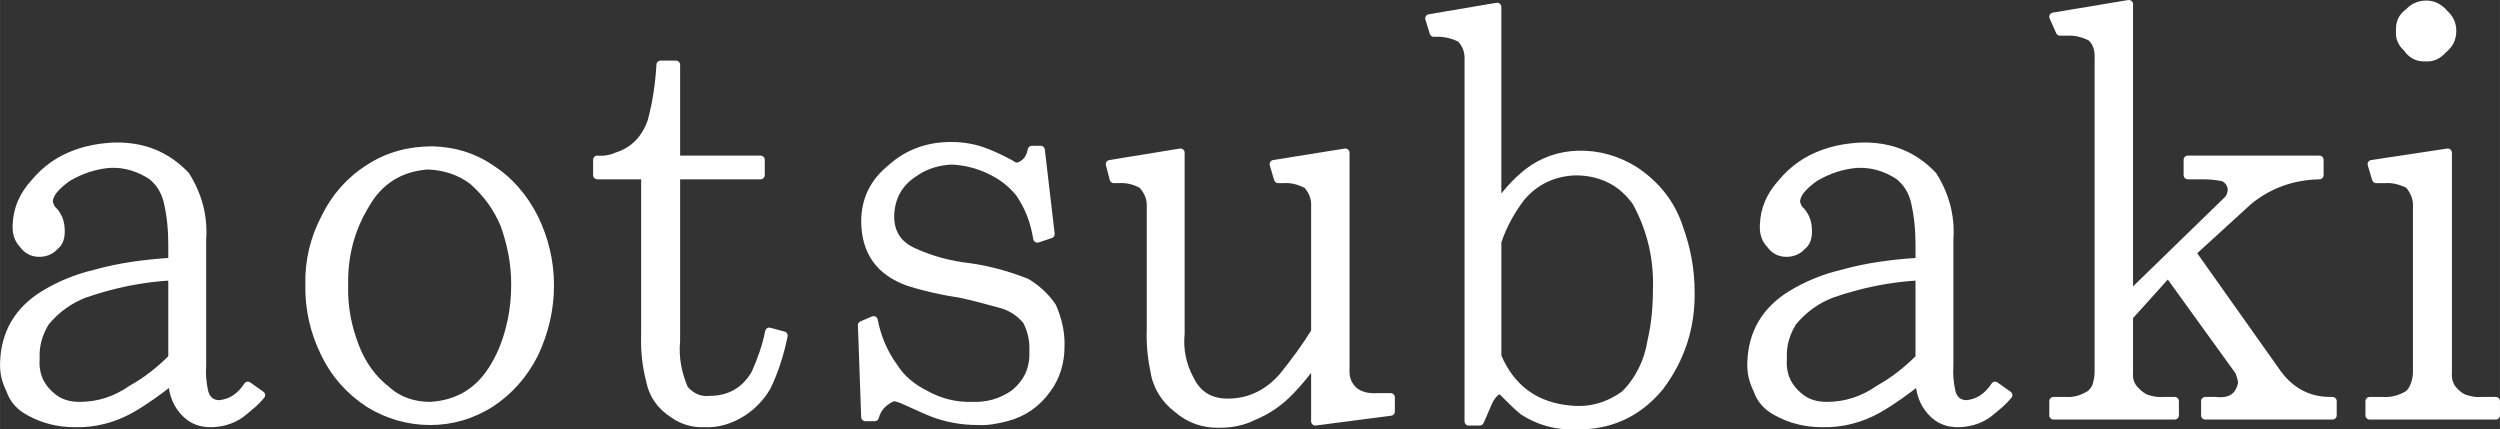
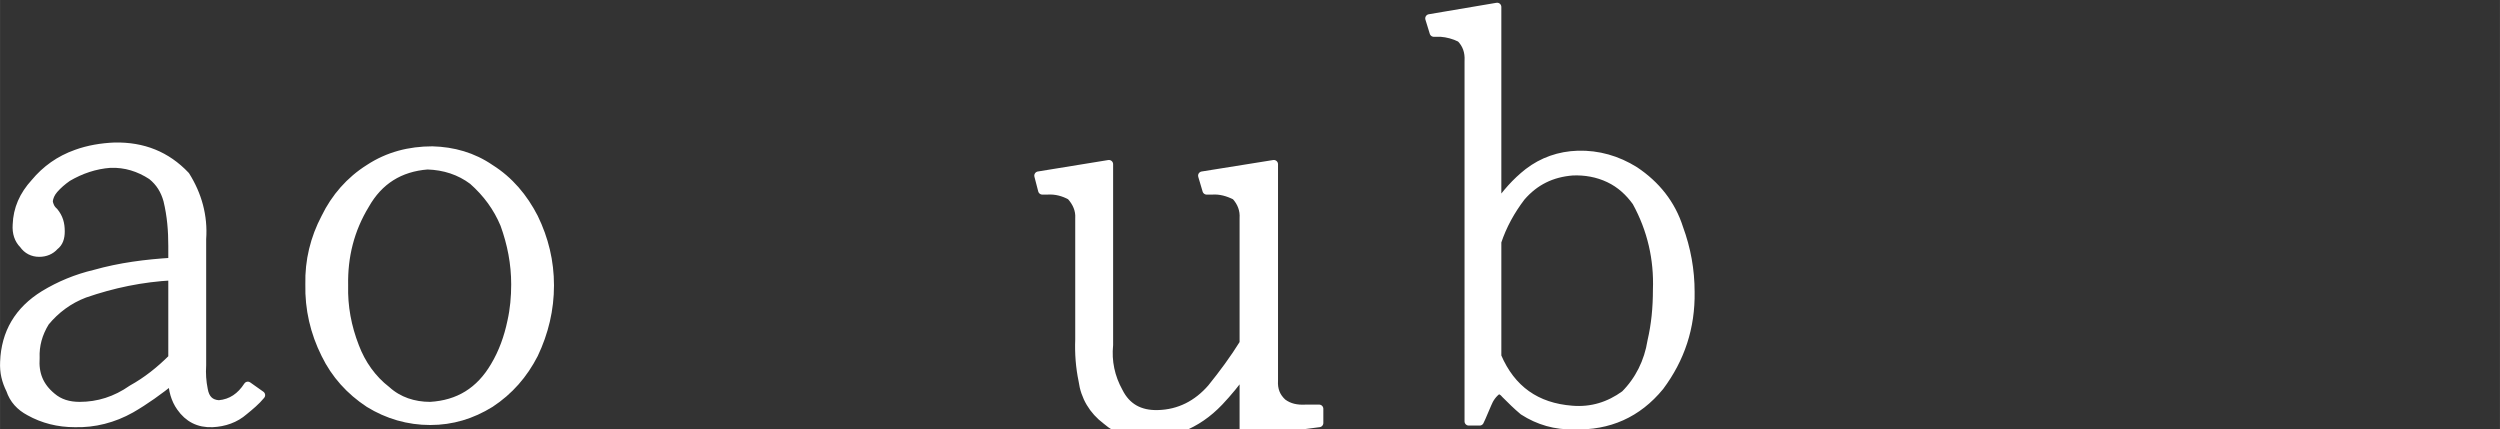
<svg xmlns="http://www.w3.org/2000/svg" id="_レイヤー_2" width="209.97mm" height="36.07mm" viewBox="0 0 595.2 102.25">
  <rect x="0" y="0" width="595.2" height="102.25" fill="#333333" stroke="none" />
  <defs>
    <style>.cls-1{fill:#fff;stroke:#fff;stroke-linecap:round;stroke-linejoin:round;stroke-width:2px;}</style>
  </defs>
  <g id="logo-font">
    <path class="cls-1" d="M41.06,58.59c0-3.64-.26-7.15-1.17-10.92-.65-2.34-1.82-4.29-3.77-5.85-2.99-1.95-6.24-2.99-9.88-2.86-3.64.26-7.02,1.43-10.14,3.25-1.3.91-2.34,1.82-3.25,2.86-.78.91-1.17,1.82-1.3,2.86.13.91.52,1.82,1.3,2.47,1.17,1.43,1.56,2.86,1.56,4.68,0,1.56-.39,2.73-1.43,3.51-.91,1.04-2.21,1.56-3.64,1.56-1.56,0-2.86-.65-3.77-1.95-1.17-1.17-1.69-2.73-1.56-4.68.13-3.77,1.56-7.02,4.29-10.01,2.6-3.12,5.85-5.46,9.88-6.89,2.86-1.04,5.98-1.56,9.1-1.69,6.76-.13,12.35,2.08,16.9,6.89,2.86,4.55,4.29,9.62,3.9,15.08v30.03c-.13,2.08,0,3.9.39,5.85.39,2.21,1.56,3.38,3.64,3.51,2.99-.26,5.2-1.82,6.89-4.42l3.12,2.21c-1.17,1.43-2.6,2.6-4.03,3.77-2.08,1.82-4.68,2.73-7.54,2.86-3.25.13-5.72-1.17-7.54-3.77-1.3-1.82-1.95-4.16-1.95-6.5-3.25,2.6-6.5,4.94-9.88,6.89-4.16,2.34-8.71,3.51-13.39,3.38-3.9,0-7.54-.91-10.79-2.73-2.21-1.17-3.77-2.86-4.55-5.2-1.04-2.08-1.56-4.16-1.43-6.63.26-6.89,3.38-12.22,9.49-15.99,3.64-2.21,7.67-3.9,12.09-4.94,5.98-1.69,12.09-2.47,18.46-2.86v-3.77ZM20.13,69.9c-3.77,1.43-6.89,3.77-9.36,6.76-1.69,2.73-2.47,5.59-2.34,8.58-.26,3.77.91,6.76,3.9,9.23,1.82,1.56,4.03,2.21,6.63,2.21,4.42,0,8.58-1.3,12.48-4.03,3.51-1.95,6.63-4.42,9.62-7.41v-19.5c-7.28.39-14.17,1.82-20.93,4.16Z" />
    <path class="cls-1" d="M116.72,40.13c4.55,2.86,7.93,6.89,10.4,11.7,2.47,5.07,3.77,10.4,3.77,16.12s-1.3,11.18-3.77,16.38c-2.47,4.81-5.85,8.71-10.4,11.7-4.42,2.73-9.1,4.16-14.3,4.16s-10.14-1.43-14.56-4.16c-4.55-2.99-8.06-6.89-10.4-11.7-2.6-5.2-3.9-10.79-3.77-16.64-.13-5.59,1.17-10.92,3.77-15.86,2.34-4.81,5.85-8.84,10.4-11.7,4.55-2.99,9.62-4.29,15.08-4.29,4.94.13,9.62,1.43,13.78,4.29ZM86.95,48.71c-3.64,5.98-5.2,12.35-5.07,19.24-.13,5.07.78,9.88,2.6,14.56,1.56,4.16,4.16,7.8,7.54,10.4,2.86,2.6,6.5,3.77,10.4,3.77,6.76-.39,11.83-3.51,15.34-9.49,1.95-3.25,3.25-6.89,4.03-10.66.65-2.86.91-5.85.91-8.84,0-4.94-.91-9.62-2.6-14.3-1.69-4.03-4.16-7.41-7.54-10.4-3.12-2.34-6.76-3.51-10.79-3.64-6.63.52-11.57,3.64-14.82,9.36Z" />
-     <path class="cls-1" d="M142.2,38.05c1.69.13,3.25-.13,4.68-.78,4.16-1.3,6.89-4.29,8.32-8.45,1.17-4.42,1.82-8.84,2.08-13.39h3.64v22.62h20.15v3.64h-20.15v39.39c-.39,4.16.39,7.93,1.95,11.57,1.69,1.95,3.77,2.86,6.11,2.6,4.81,0,8.58-2.21,10.92-6.37,1.43-3.25,2.6-6.5,3.25-9.88l3.38.91c-.91,4.42-2.21,8.45-4.03,12.22-1.56,2.6-3.51,4.55-5.72,5.98-2.86,1.82-5.85,2.73-8.97,2.6-2.86.13-5.33-.65-7.54-2.21-2.99-1.95-4.81-4.55-5.46-7.93-.91-3.51-1.3-7.02-1.17-10.79v-38.09h-11.44v-3.64Z" />
-     <path class="cls-1" d="M207.98,76.27c.78,4.03,2.34,7.8,4.81,11.18,1.82,2.86,4.42,4.94,7.54,6.5,3.51,1.95,7.28,2.86,11.18,2.73,3.51.13,6.89-.78,9.88-2.86,3.25-2.6,4.81-5.85,4.68-10.01.13-2.73-.39-5.07-1.56-7.41-1.69-2.08-3.77-3.38-6.11-4.03-3.38-.91-6.63-1.82-9.75-2.47-4.29-.65-8.45-1.56-12.48-2.86-6.76-2.47-10.01-7.15-10.14-14.17,0-5.2,1.95-9.36,6.11-12.74,4.03-3.64,8.84-5.33,14.3-5.33,2.99,0,5.85.52,8.71,1.69,1.95.78,3.77,1.69,5.46,2.6.52.39,1.04.65,1.69.65,1.95-.65,2.99-1.95,3.38-4.03h2.08l2.34,20.02-3.12,1.04c-.65-4.03-1.95-7.54-4.29-10.92-1.95-2.34-4.16-4.03-6.89-5.33-2.86-1.43-6.11-2.21-9.23-2.34-3.12.13-6.24,1.04-8.84,2.86-3.9,2.47-5.72,5.98-5.85,10.4,0,4.03,1.82,6.89,5.59,8.58,4.29,1.95,8.71,3.12,13.39,3.64,4.68.65,9.23,1.95,13.52,3.64,2.34,1.43,4.42,3.25,6.11,5.72,1.3,2.99,2.08,6.24,1.95,9.49,0,3.77-1.04,7.15-3.12,10.01-2.47,3.51-5.72,5.72-9.62,6.76-2.47.65-4.68,1.04-7.02.91-3.64,0-7.28-.65-10.66-1.95-2.6-1.04-4.94-2.21-7.41-3.25-.65-.26-1.3-.39-1.82-.52-2.34.91-3.9,2.47-4.55,4.81h-2.21l-.78-21.84,2.73-1.17Z" />
-     <path class="cls-1" d="M303.27,39.09l17.03-2.73v51.48c-.13,2.21.52,3.9,2.08,5.33,1.56,1.17,3.38,1.56,5.59,1.43h3.12v3.38l-17.94,2.34v-14.56c-1.82,2.6-3.77,4.94-5.85,7.15-2.73,2.86-5.59,4.81-9.1,6.24-2.34,1.17-5.07,1.69-7.67,1.69-3.9.13-7.28-1.04-10.14-3.51-3.12-2.34-5.07-5.59-5.59-9.49-.65-3.12-.91-6.37-.78-9.75v-28.86c.13-1.95-.65-3.77-2.08-5.33-1.69-.91-3.51-1.43-5.59-1.3h-1.17l-.91-3.51,16.77-2.73v43.03c-.39,3.9.39,7.67,2.34,11.18,1.82,3.64,4.94,5.46,9.36,5.33,5.07-.13,9.36-2.34,12.74-6.24,2.73-3.38,5.33-6.89,7.67-10.66v-29.77c.13-1.95-.52-3.77-1.95-5.33-1.82-.91-3.64-1.43-5.59-1.3h-1.3l-1.04-3.51Z" />
+     <path class="cls-1" d="M303.27,39.09v51.48c-.13,2.21.52,3.9,2.08,5.33,1.56,1.17,3.38,1.56,5.59,1.43h3.12v3.38l-17.94,2.34v-14.56c-1.82,2.6-3.77,4.94-5.85,7.15-2.73,2.86-5.59,4.81-9.1,6.24-2.34,1.17-5.07,1.69-7.67,1.69-3.9.13-7.28-1.04-10.14-3.51-3.12-2.34-5.07-5.59-5.59-9.49-.65-3.12-.91-6.37-.78-9.75v-28.86c.13-1.95-.65-3.77-2.08-5.33-1.69-.91-3.51-1.43-5.59-1.3h-1.17l-.91-3.51,16.77-2.73v43.03c-.39,3.9.39,7.67,2.34,11.18,1.82,3.64,4.94,5.46,9.36,5.33,5.07-.13,9.36-2.34,12.74-6.24,2.73-3.38,5.33-6.89,7.67-10.66v-29.77c.13-1.95-.52-3.77-1.95-5.33-1.82-.91-3.64-1.43-5.59-1.3h-1.3l-1.04-3.51Z" />
    <path class="cls-1" d="M340.32,4.38l16.12-2.73v47.45c2.08-2.99,4.42-5.72,7.41-8.06,3.38-2.6,7.41-4.03,11.83-4.16,4.81-.13,9.36,1.17,13.52,3.77,5.07,3.38,8.71,7.93,10.53,13.65,1.82,4.94,2.73,10.01,2.73,15.21.13,8.45-2.34,15.86-7.28,22.49-5.33,6.5-12.22,9.49-20.41,9.23-4.42.13-8.45-1.04-12.09-3.38-1.56-1.3-2.86-2.6-4.29-4.03-.52-.65-1.04-.91-1.69-1.04-1.3.91-2.08,2.08-2.6,3.38-.65,1.43-1.17,2.86-1.82,4.16h-2.6V14.52c.13-2.21-.52-4.03-1.95-5.46-1.56-.78-3.12-1.17-4.68-1.3h-1.69l-1.04-3.38ZM374.25,97.59c4.68.39,8.84-.91,12.61-3.64,3.38-3.38,5.59-7.8,6.37-12.74.91-3.9,1.3-7.93,1.3-12.22.26-7.28-1.3-14.3-4.94-20.93-1.69-2.34-3.77-4.29-6.5-5.59-2.73-1.3-5.72-1.82-8.71-1.69-4.94.39-8.97,2.34-12.22,6.11-2.47,3.25-4.42,6.76-5.72,10.66v27.3c3.38,7.93,9.36,12.09,17.81,12.74Z" />
-     <path class="cls-1" d="M457.05,58.59c0-3.64-.26-7.15-1.17-10.92-.65-2.34-1.82-4.29-3.77-5.85-2.99-1.95-6.24-2.99-9.88-2.86-3.64.26-7.02,1.43-10.14,3.25-1.3.91-2.34,1.82-3.25,2.86-.78.91-1.17,1.82-1.3,2.86.13.91.52,1.82,1.3,2.47,1.17,1.43,1.56,2.86,1.56,4.68,0,1.56-.39,2.73-1.43,3.51-.91,1.04-2.21,1.56-3.64,1.56-1.56,0-2.86-.65-3.77-1.95-1.17-1.17-1.69-2.73-1.56-4.68.13-3.77,1.56-7.02,4.29-10.01,2.6-3.12,5.85-5.46,9.88-6.89,2.86-1.04,5.98-1.56,9.1-1.69,6.76-.13,12.35,2.08,16.9,6.89,2.86,4.55,4.29,9.62,3.9,15.08v30.03c-.13,2.08,0,3.9.39,5.85.39,2.21,1.56,3.38,3.64,3.51,2.99-.26,5.2-1.82,6.89-4.42l3.12,2.21c-1.17,1.43-2.6,2.6-4.03,3.77-2.08,1.82-4.68,2.73-7.54,2.86-3.25.13-5.72-1.17-7.54-3.77-1.3-1.82-1.95-4.16-1.95-6.5-3.25,2.6-6.5,4.94-9.88,6.89-4.16,2.34-8.71,3.51-13.39,3.38-3.9,0-7.54-.91-10.79-2.73-2.21-1.17-3.77-2.86-4.55-5.2-1.04-2.08-1.56-4.16-1.43-6.63.26-6.89,3.38-12.22,9.49-15.99,3.64-2.21,7.67-3.9,12.09-4.94,5.98-1.69,12.09-2.47,18.46-2.86v-3.77ZM436.12,69.9c-3.77,1.43-6.89,3.77-9.36,6.76-1.69,2.73-2.47,5.59-2.34,8.58-.26,3.77.91,6.76,3.9,9.23,1.82,1.56,4.03,2.21,6.63,2.21,4.42,0,8.58-1.3,12.48-4.03,3.51-1.95,6.63-4.42,9.62-7.41v-19.5c-7.28.39-14.17,1.82-20.93,4.16Z" />
-     <path class="cls-1" d="M542.33,89.14c3.25,4.29,7.54,6.5,13,6.37v3.38h-30.29v-3.38h2.47c3.64.39,5.72-1.04,6.37-4.42-.13-.78-.39-1.82-.78-2.73l-16.9-23.4-9.36,10.4v13.26c-.13,1.69.26,2.99,1.3,4.16.91,1.04,1.95,1.82,2.99,2.21,1.3.39,2.6.65,4.03.52h2.6v3.38h-28.86v-3.38h2.86c2.08.13,3.9-.39,5.85-1.56.65-.52,1.17-1.17,1.56-2.08.26-1.04.52-2.08.52-3.25V14.13c.13-2.21-.39-4.03-1.82-5.33-1.82-.91-3.77-1.43-5.59-1.3h-1.82l-1.56-3.51,17.94-2.99v69.55l23.27-22.62c.78-.65,1.17-1.56,1.3-2.73-.13-1.43-.78-2.34-1.95-2.99-1.82-.39-3.38-.52-5.07-.52h-3.51v-3.64h31.33v3.64c-6.5.13-12.09,2.21-16.9,6.11l-13.52,12.35,20.54,28.99Z" />
-     <path class="cls-1" d="M564.69,39.09l18.07-2.73v52.26c-.13,1.69.26,2.99,1.17,4.16.91,1.04,1.82,1.82,2.99,2.21,1.3.39,2.6.65,3.9.52h3.38v3.38h-30.03v-3.38h3.25c1.95.13,4.03-.39,5.98-1.56.65-.52,1.04-1.17,1.43-2.08.39-1.04.65-2.08.65-3.25v-39.39c.13-1.95-.65-3.77-1.95-5.33-1.82-.91-3.77-1.43-5.59-1.3h-2.21l-1.04-3.51ZM581.98,3.34c1.17,1.04,1.82,2.34,1.82,4.03,0,1.95-.78,3.25-2.21,4.42-1.17,1.3-2.47,1.95-4.03,1.82-1.95.13-3.38-.65-4.42-2.21-1.3-1.17-1.82-2.34-1.69-4.03-.13-1.82.52-3.38,2.08-4.42,1.04-1.17,2.47-1.82,4.16-1.82s3.12.78,4.29,2.21Z" />
  </g>
</svg>